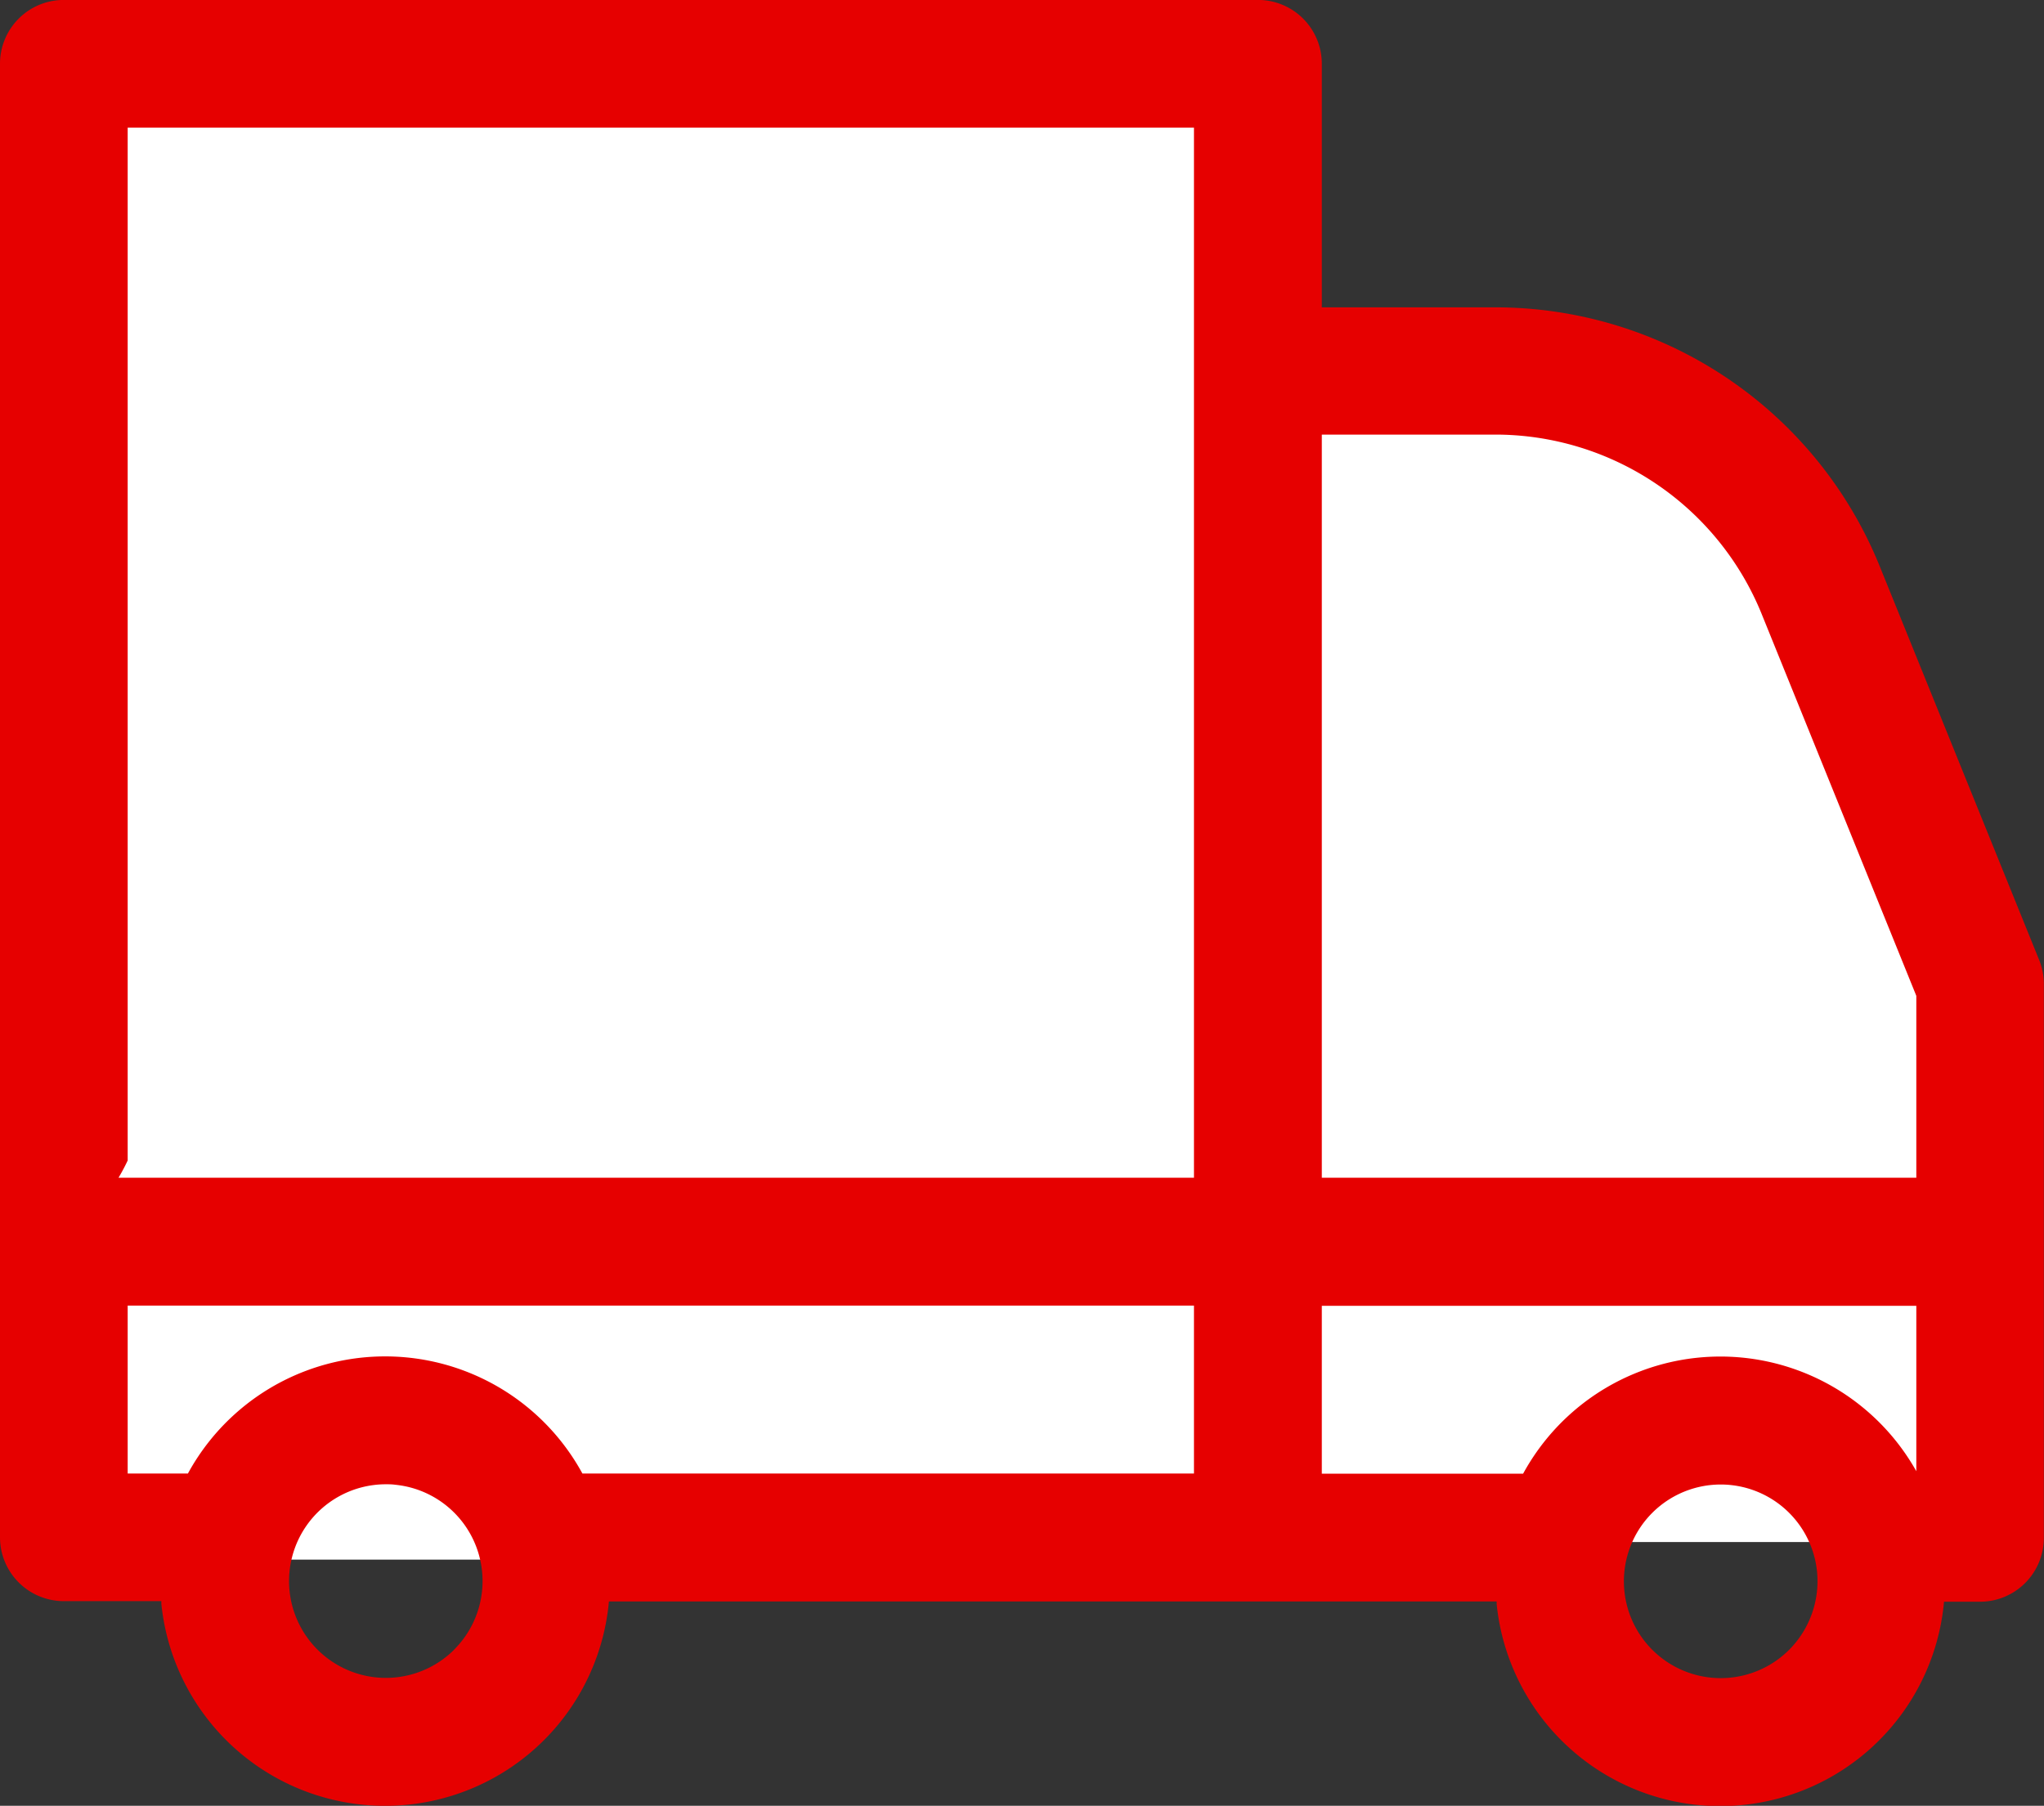
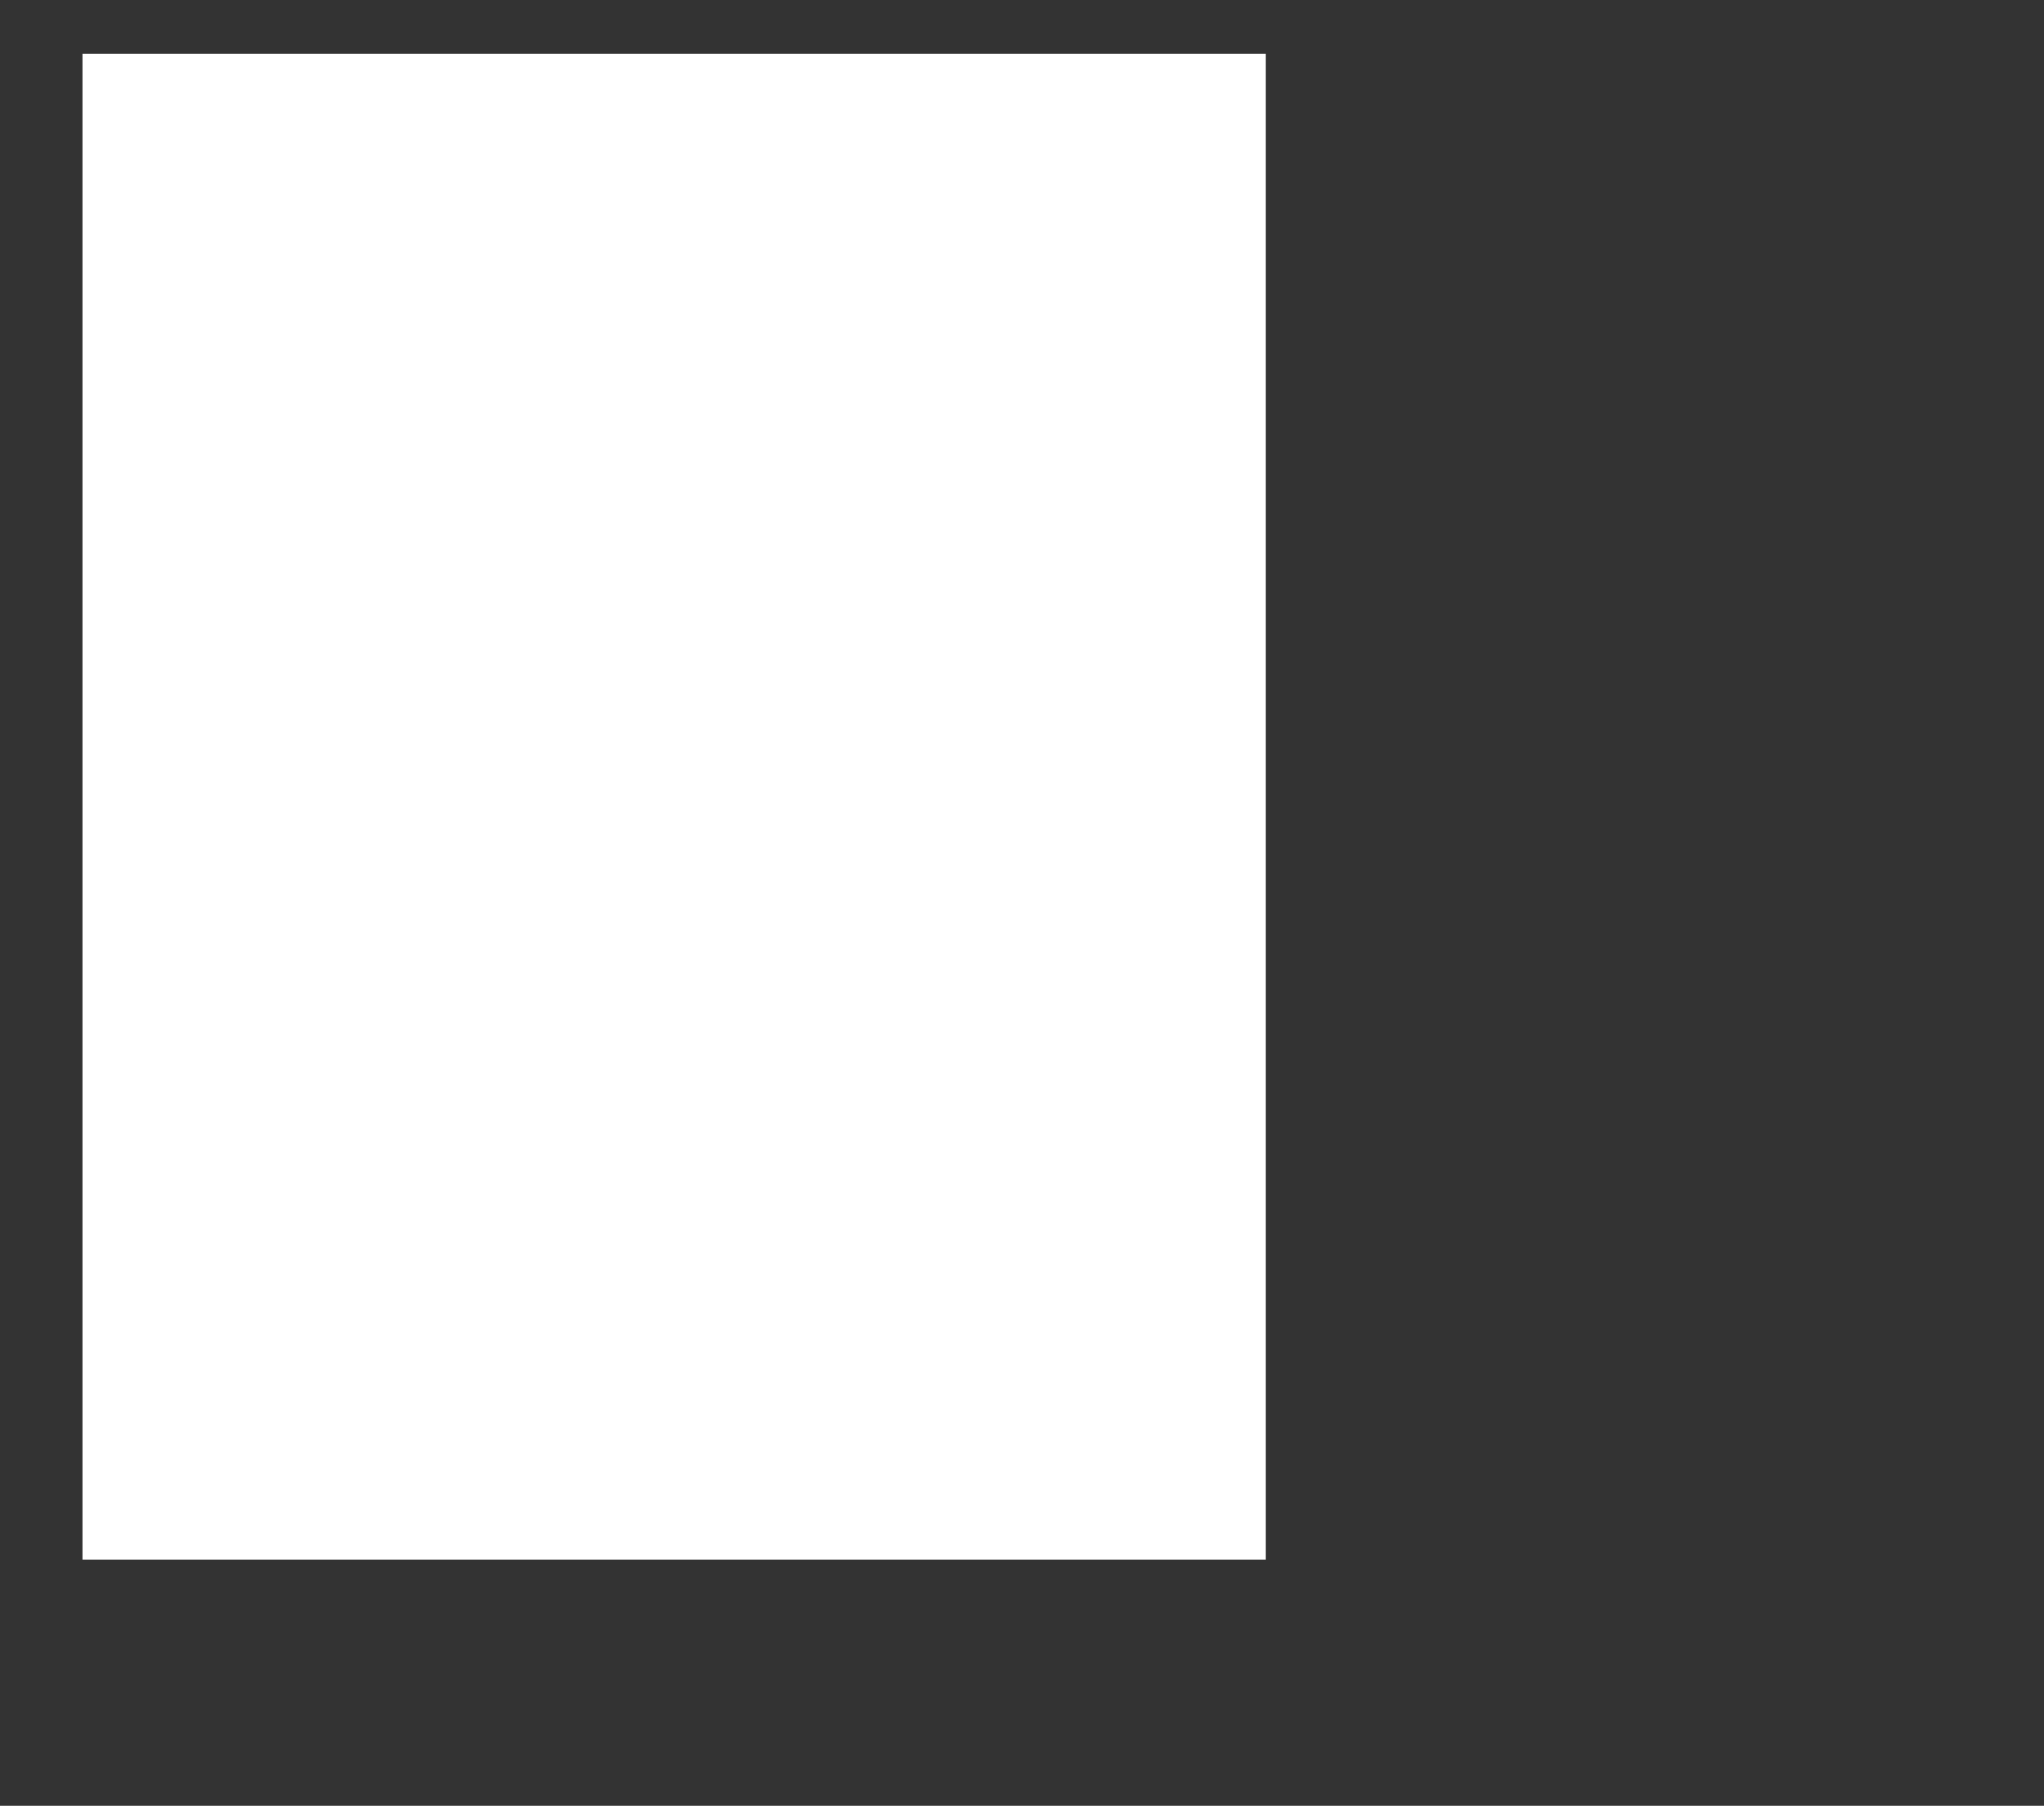
<svg xmlns="http://www.w3.org/2000/svg" width="38.005" height="33.577" viewBox="0 0 38.005 33.577">
  <rect x="0" y="0" width="38.005" height="33.577" fill="#333333" stroke="none" />
  <g id="icon" transform="translate(-180.736 -1125)">
    <g id="Rectangle_2211" data-name="Rectangle 2211" transform="translate(180.987 1144.381)" fill="none" stroke="#e60201" stroke-width="0.5">
-       <rect width="1.575" height="3.149" stroke="none" />
-       <rect x="0.25" y="0.25" width="1.075" height="2.649" fill="none" />
-     </g>
-     <path id="Path_47596" data-name="Path 47596" d="M205.033,1132.409h6.53l2.441,2.964,2.973,7.265.84,6.3v4.735h-13.4Z" fill="#fff" />
+       </g>
    <rect id="Rectangle_2278" data-name="Rectangle 2278" width="22" height="28" transform="translate(182.27 1126)" fill="#fff" />
-     <path id="Path_16568" data-name="Path 16568" d="M2.374,18.994V2.375H22.2V21.9H1.187A1.187,1.187,0,0,0,0,23.091v5.494a1.144,1.144,0,0,0,.006.12,1.187,1.187,0,0,0,1.181,1.068H3c0,.016,0,.033,0,.049A4.178,4.178,0,0,0,6.74,33.558q.211.021.42.021a4.175,4.175,0,0,0,4.162-3.8H27.828c0,.016,0,.033,0,.049a4.178,4.178,0,0,0,3.736,3.735c.141.014.281.021.42.021a4.175,4.175,0,0,0,4.162-3.8h.669a1.187,1.187,0,0,0,1.187-1.187v-10.3a1.187,1.187,0,0,0-.087-.446l-2.956-7.3a7.71,7.71,0,0,0-7.176-4.835H24.577V1.188A1.186,1.186,0,0,0,23.39,0H1.187A1.186,1.186,0,0,0,0,1.188V24.166c0,.655.532-1.4,1.187-1.4h0c.655,0,1.187-1.187,1.187-1.187m30.891,9.1a1.8,1.8,0,1,1,.519-1.464,1.81,1.81,0,0,1-.519,1.464M24.577,8.082h3.209a5.346,5.346,0,0,1,4.976,3.352l2.869,7.084V21.9H24.577Zm0,16.2H35.631v3.075a4.178,4.178,0,0,0-7.311.046H24.577Zm-16.139,6.4A1.8,1.8,0,1,1,7.167,27.6c.061,0,.122,0,.183.009a1.8,1.8,0,0,1,1.088,3.071M22.2,27.4H10.829a4.177,4.177,0,0,0-7.335,0H2.374V24.278H22.2Z" transform="translate(180.736 1124.999)" fill="#e60000" />
  </g>
</svg>